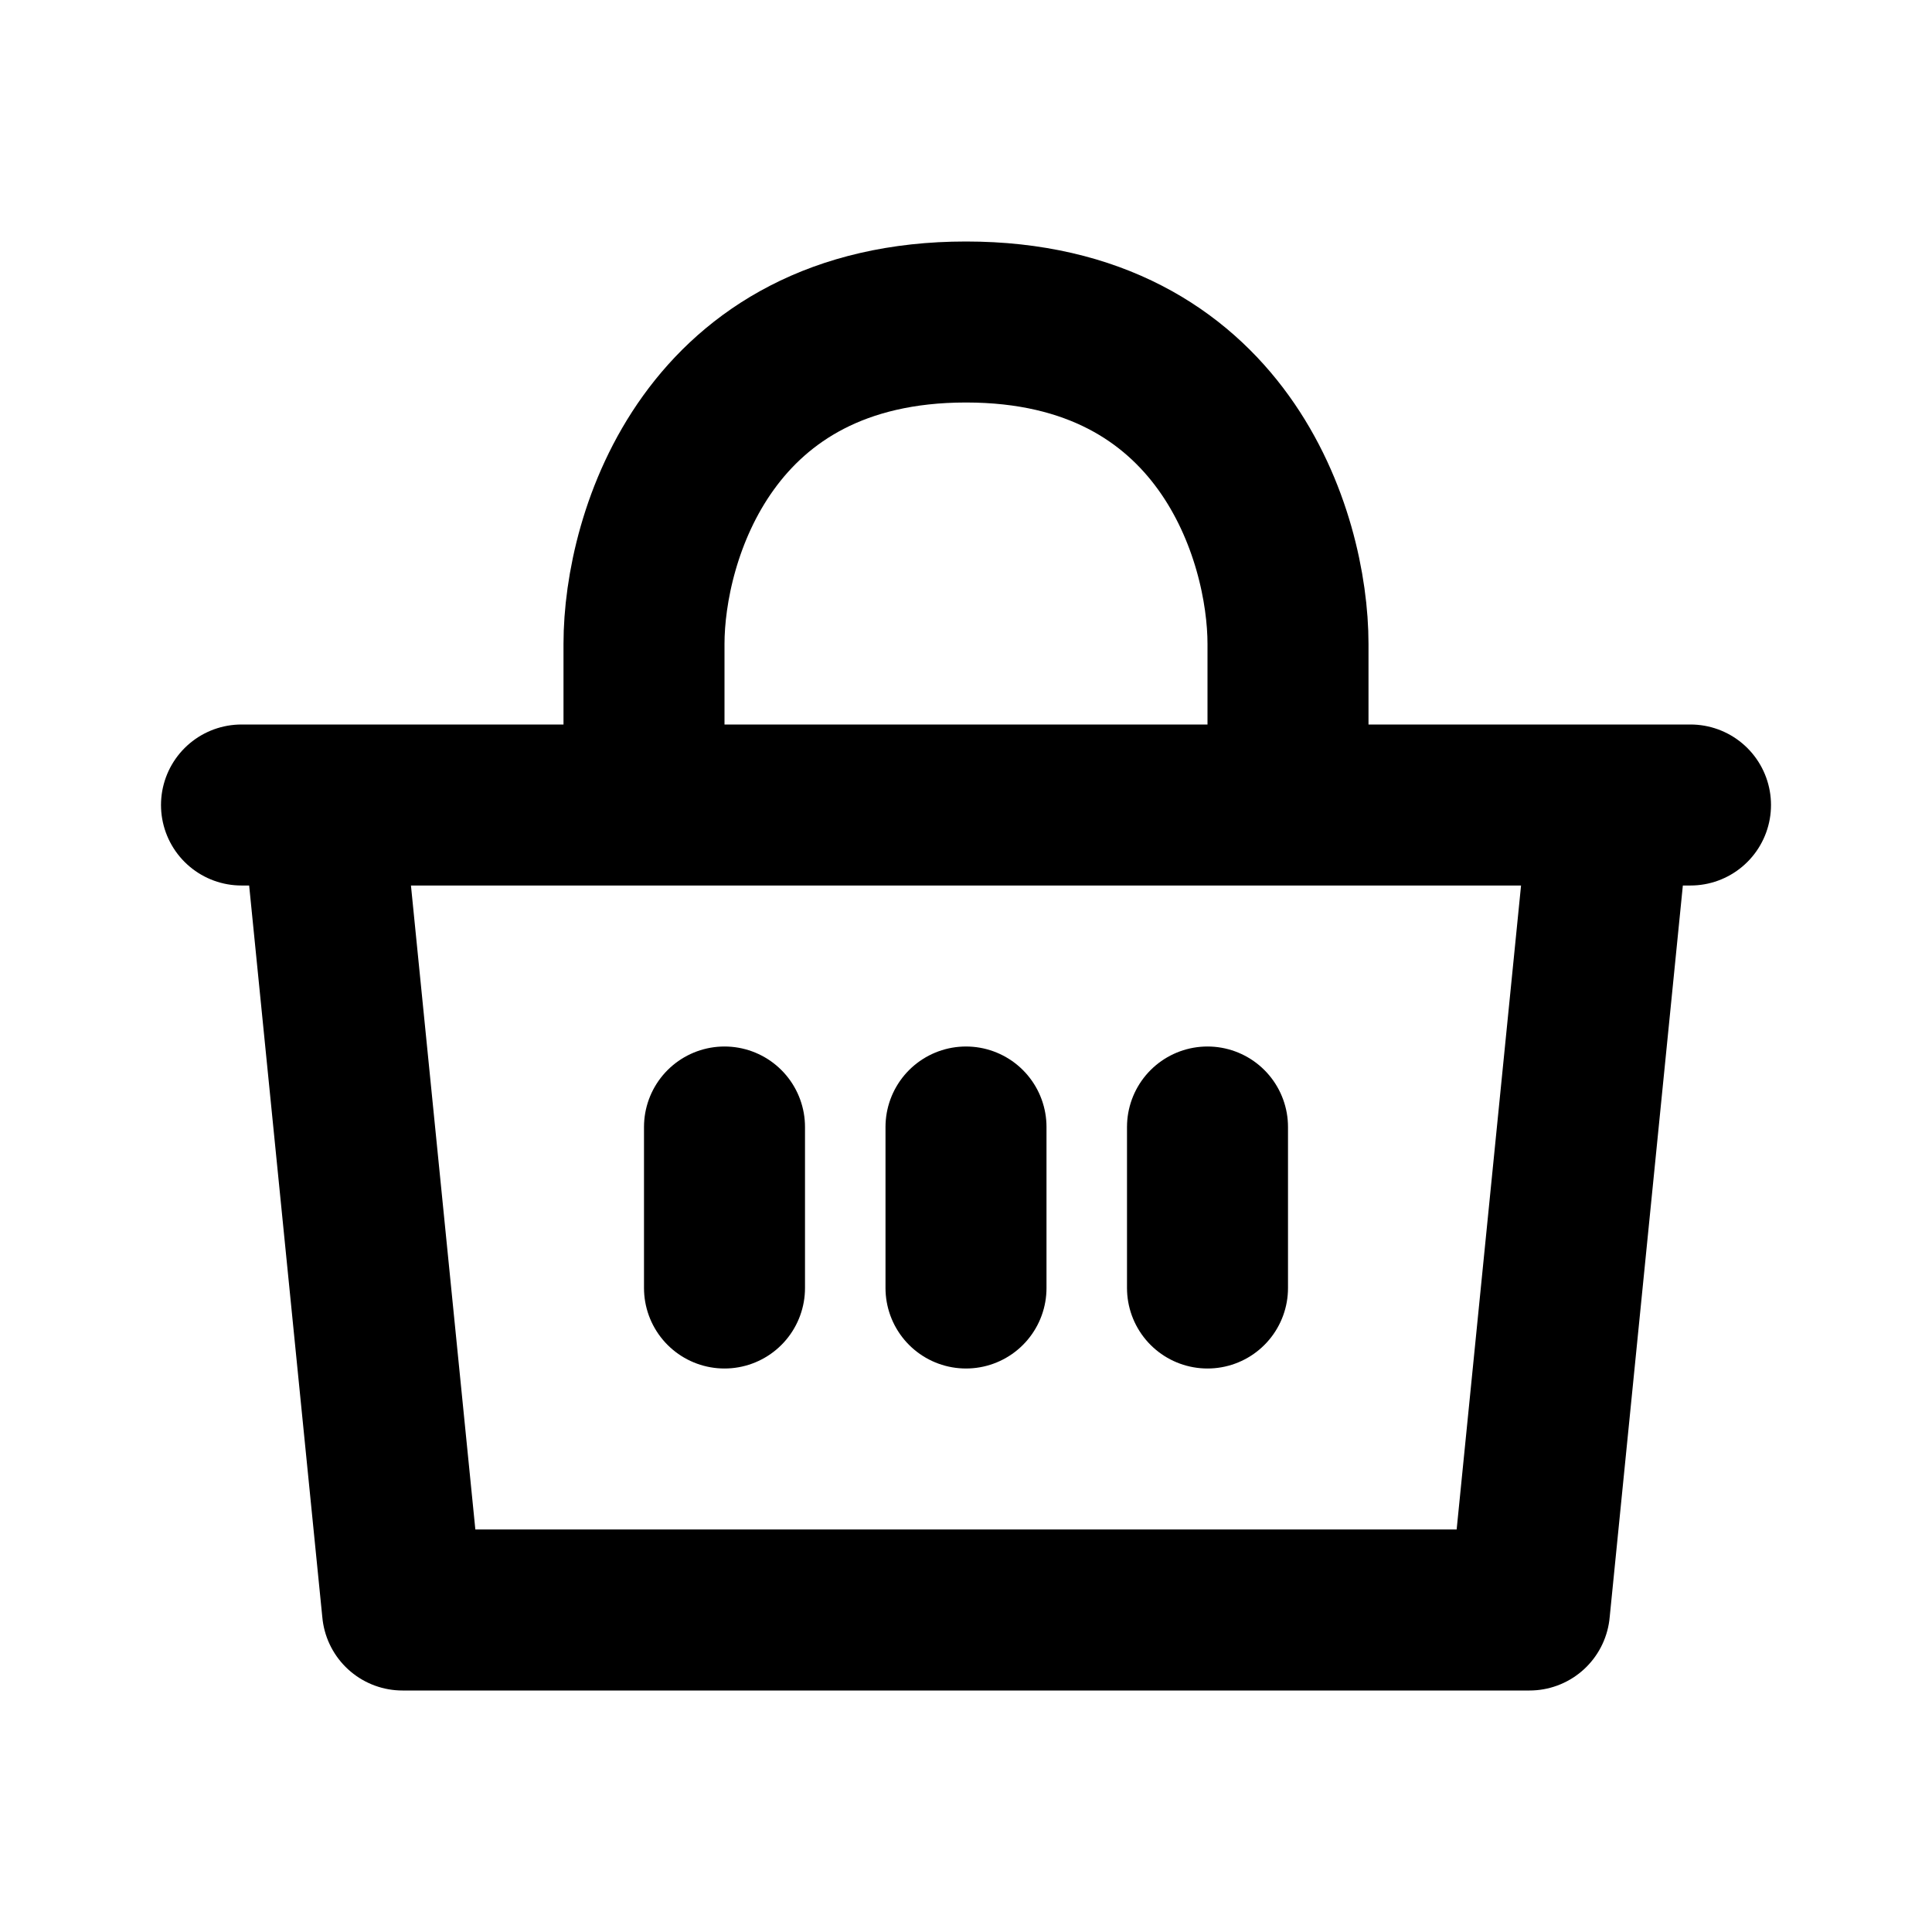
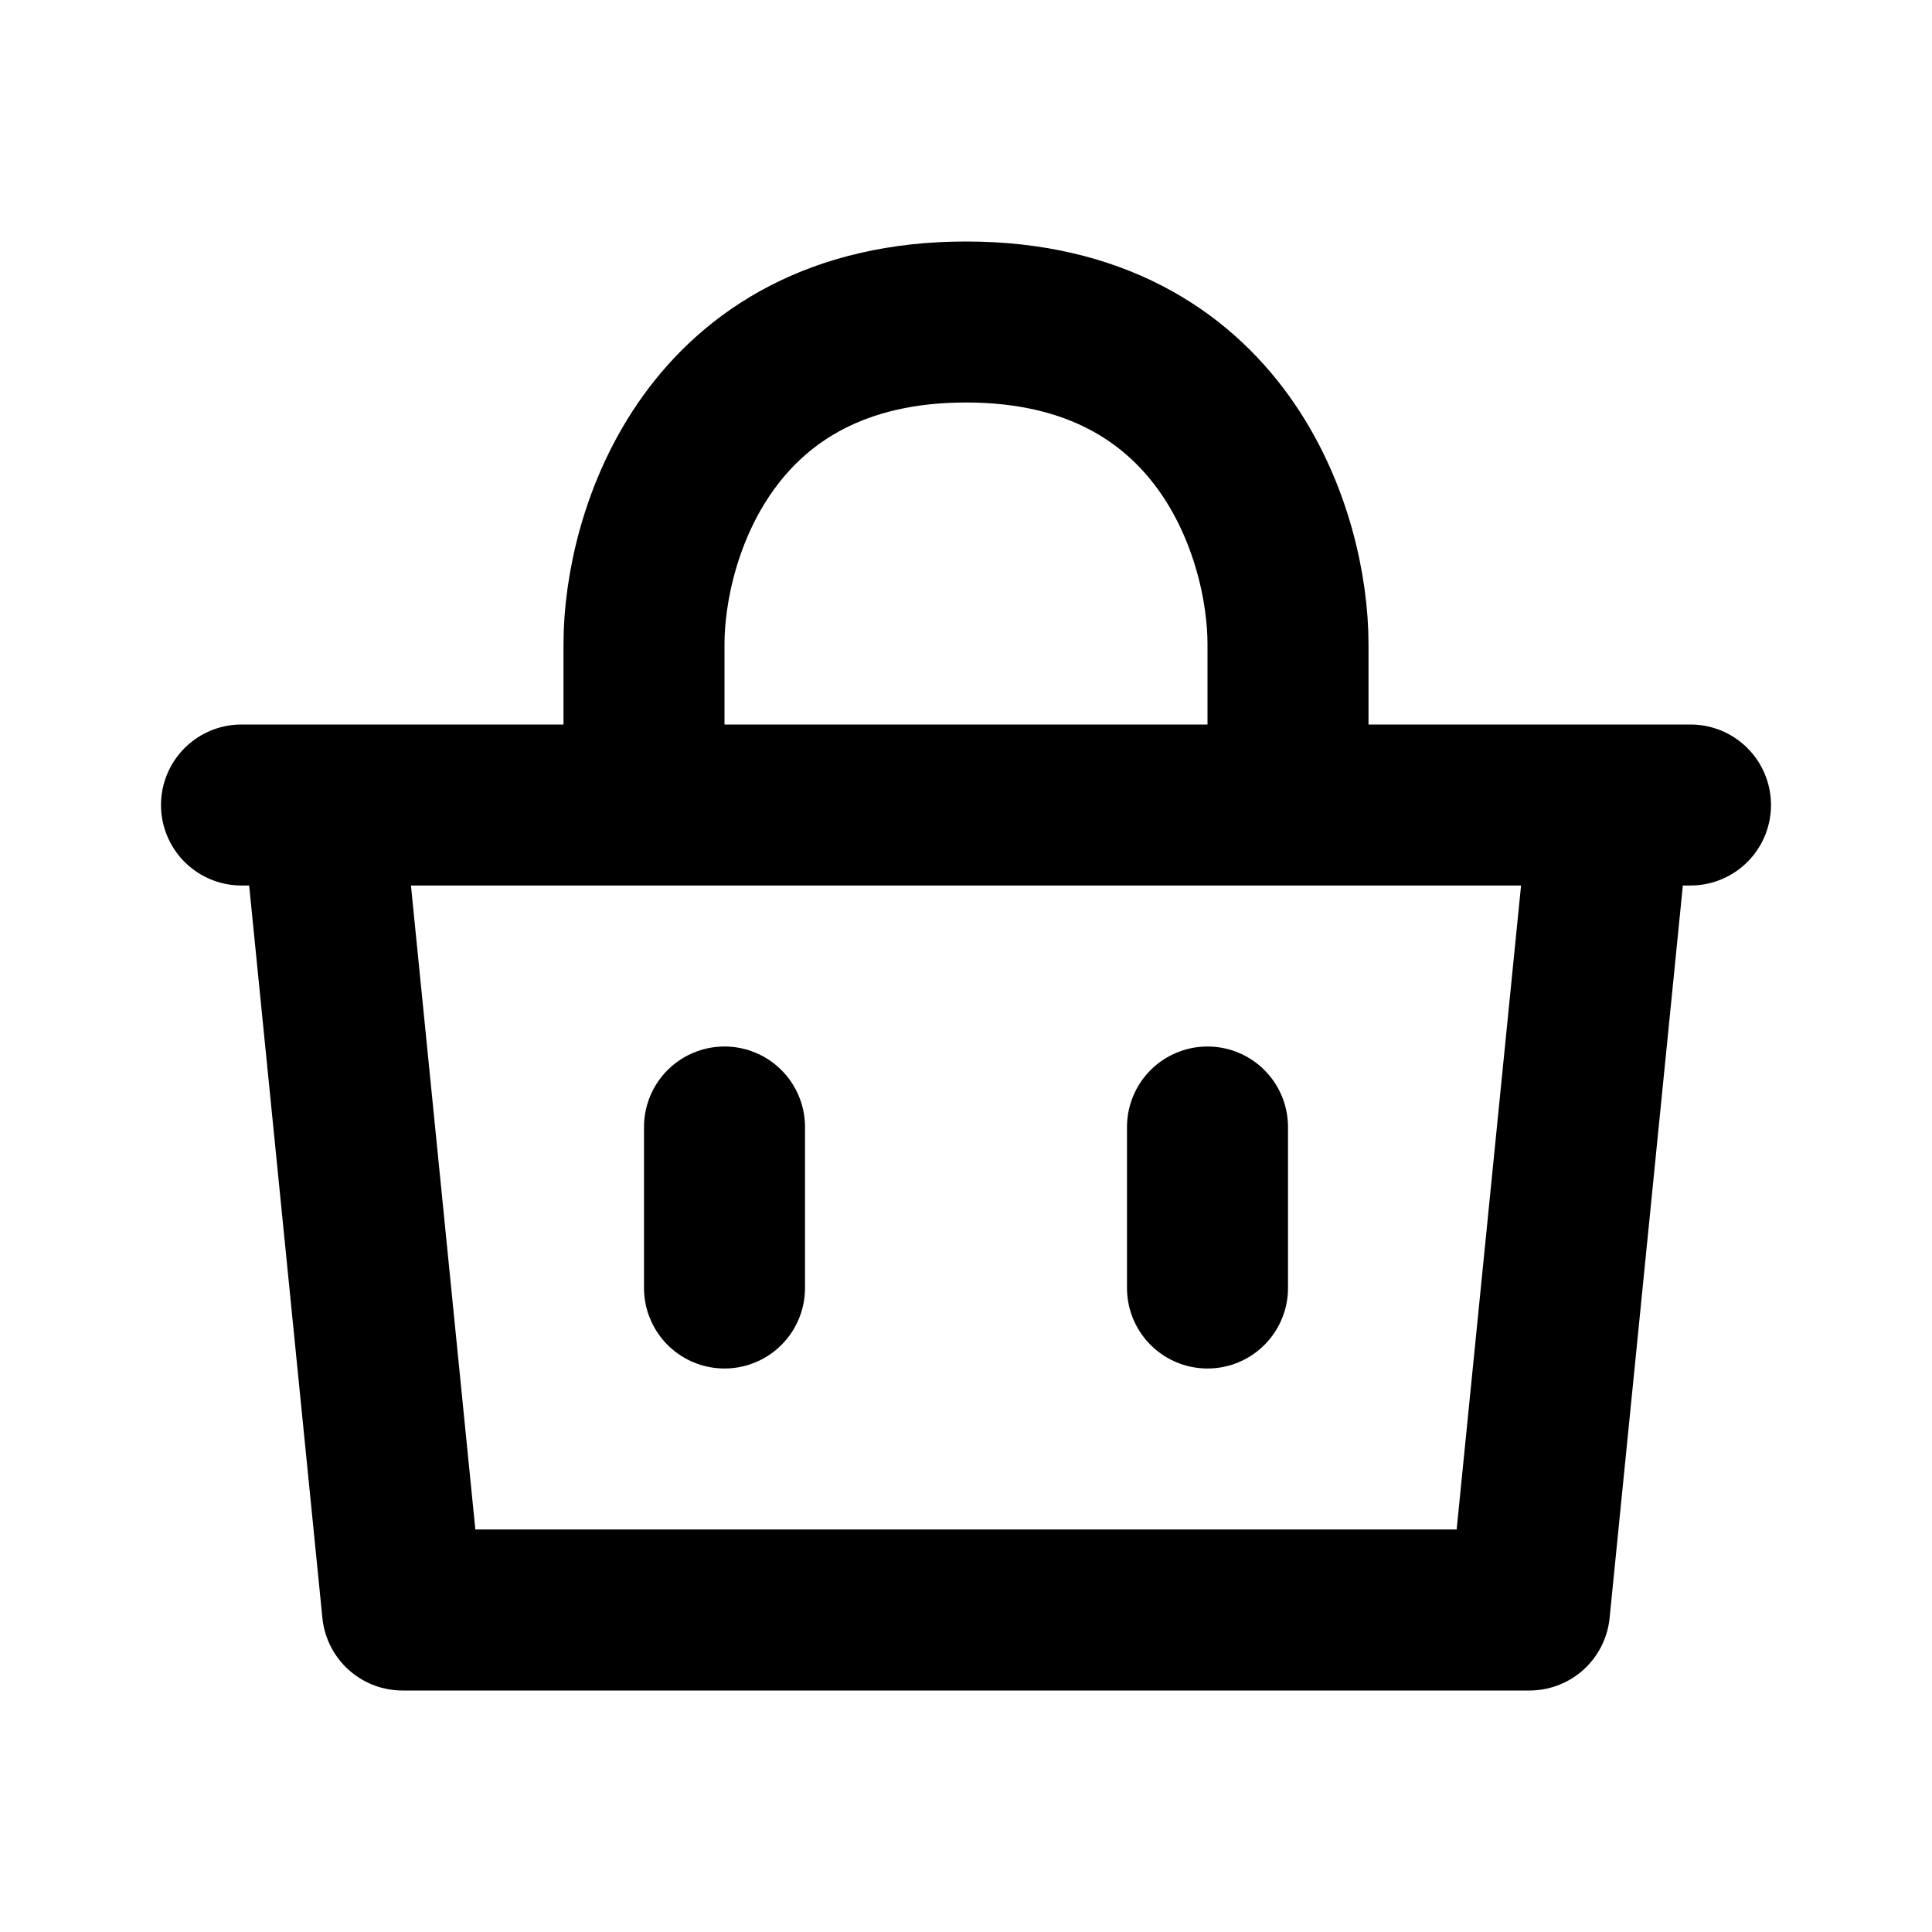
<svg xmlns="http://www.w3.org/2000/svg" width="24" height="24" viewBox="0 0 24 24" fill="none">
-   <path d="M3 10H4M4 10L5 20H19L20 10M4 10H8M21 10H20M20 10H16M16 10H8M16 10V8C16 6.667 15.2 4 12 4C8.8 4 8 6.667 8 8V10M12 14V16M15 14V16M9 14V16" stroke="black" stroke-width="2" stroke-linecap="round" stroke-linejoin="round" />
+   <path d="M3 10H4M4 10L5 20H19L20 10M4 10H8M21 10H20M20 10H16M16 10H8M16 10V8C16 6.667 15.2 4 12 4C8.8 4 8 6.667 8 8V10M12 14M15 14V16M9 14V16" stroke="black" stroke-width="2" stroke-linecap="round" stroke-linejoin="round" />
</svg>